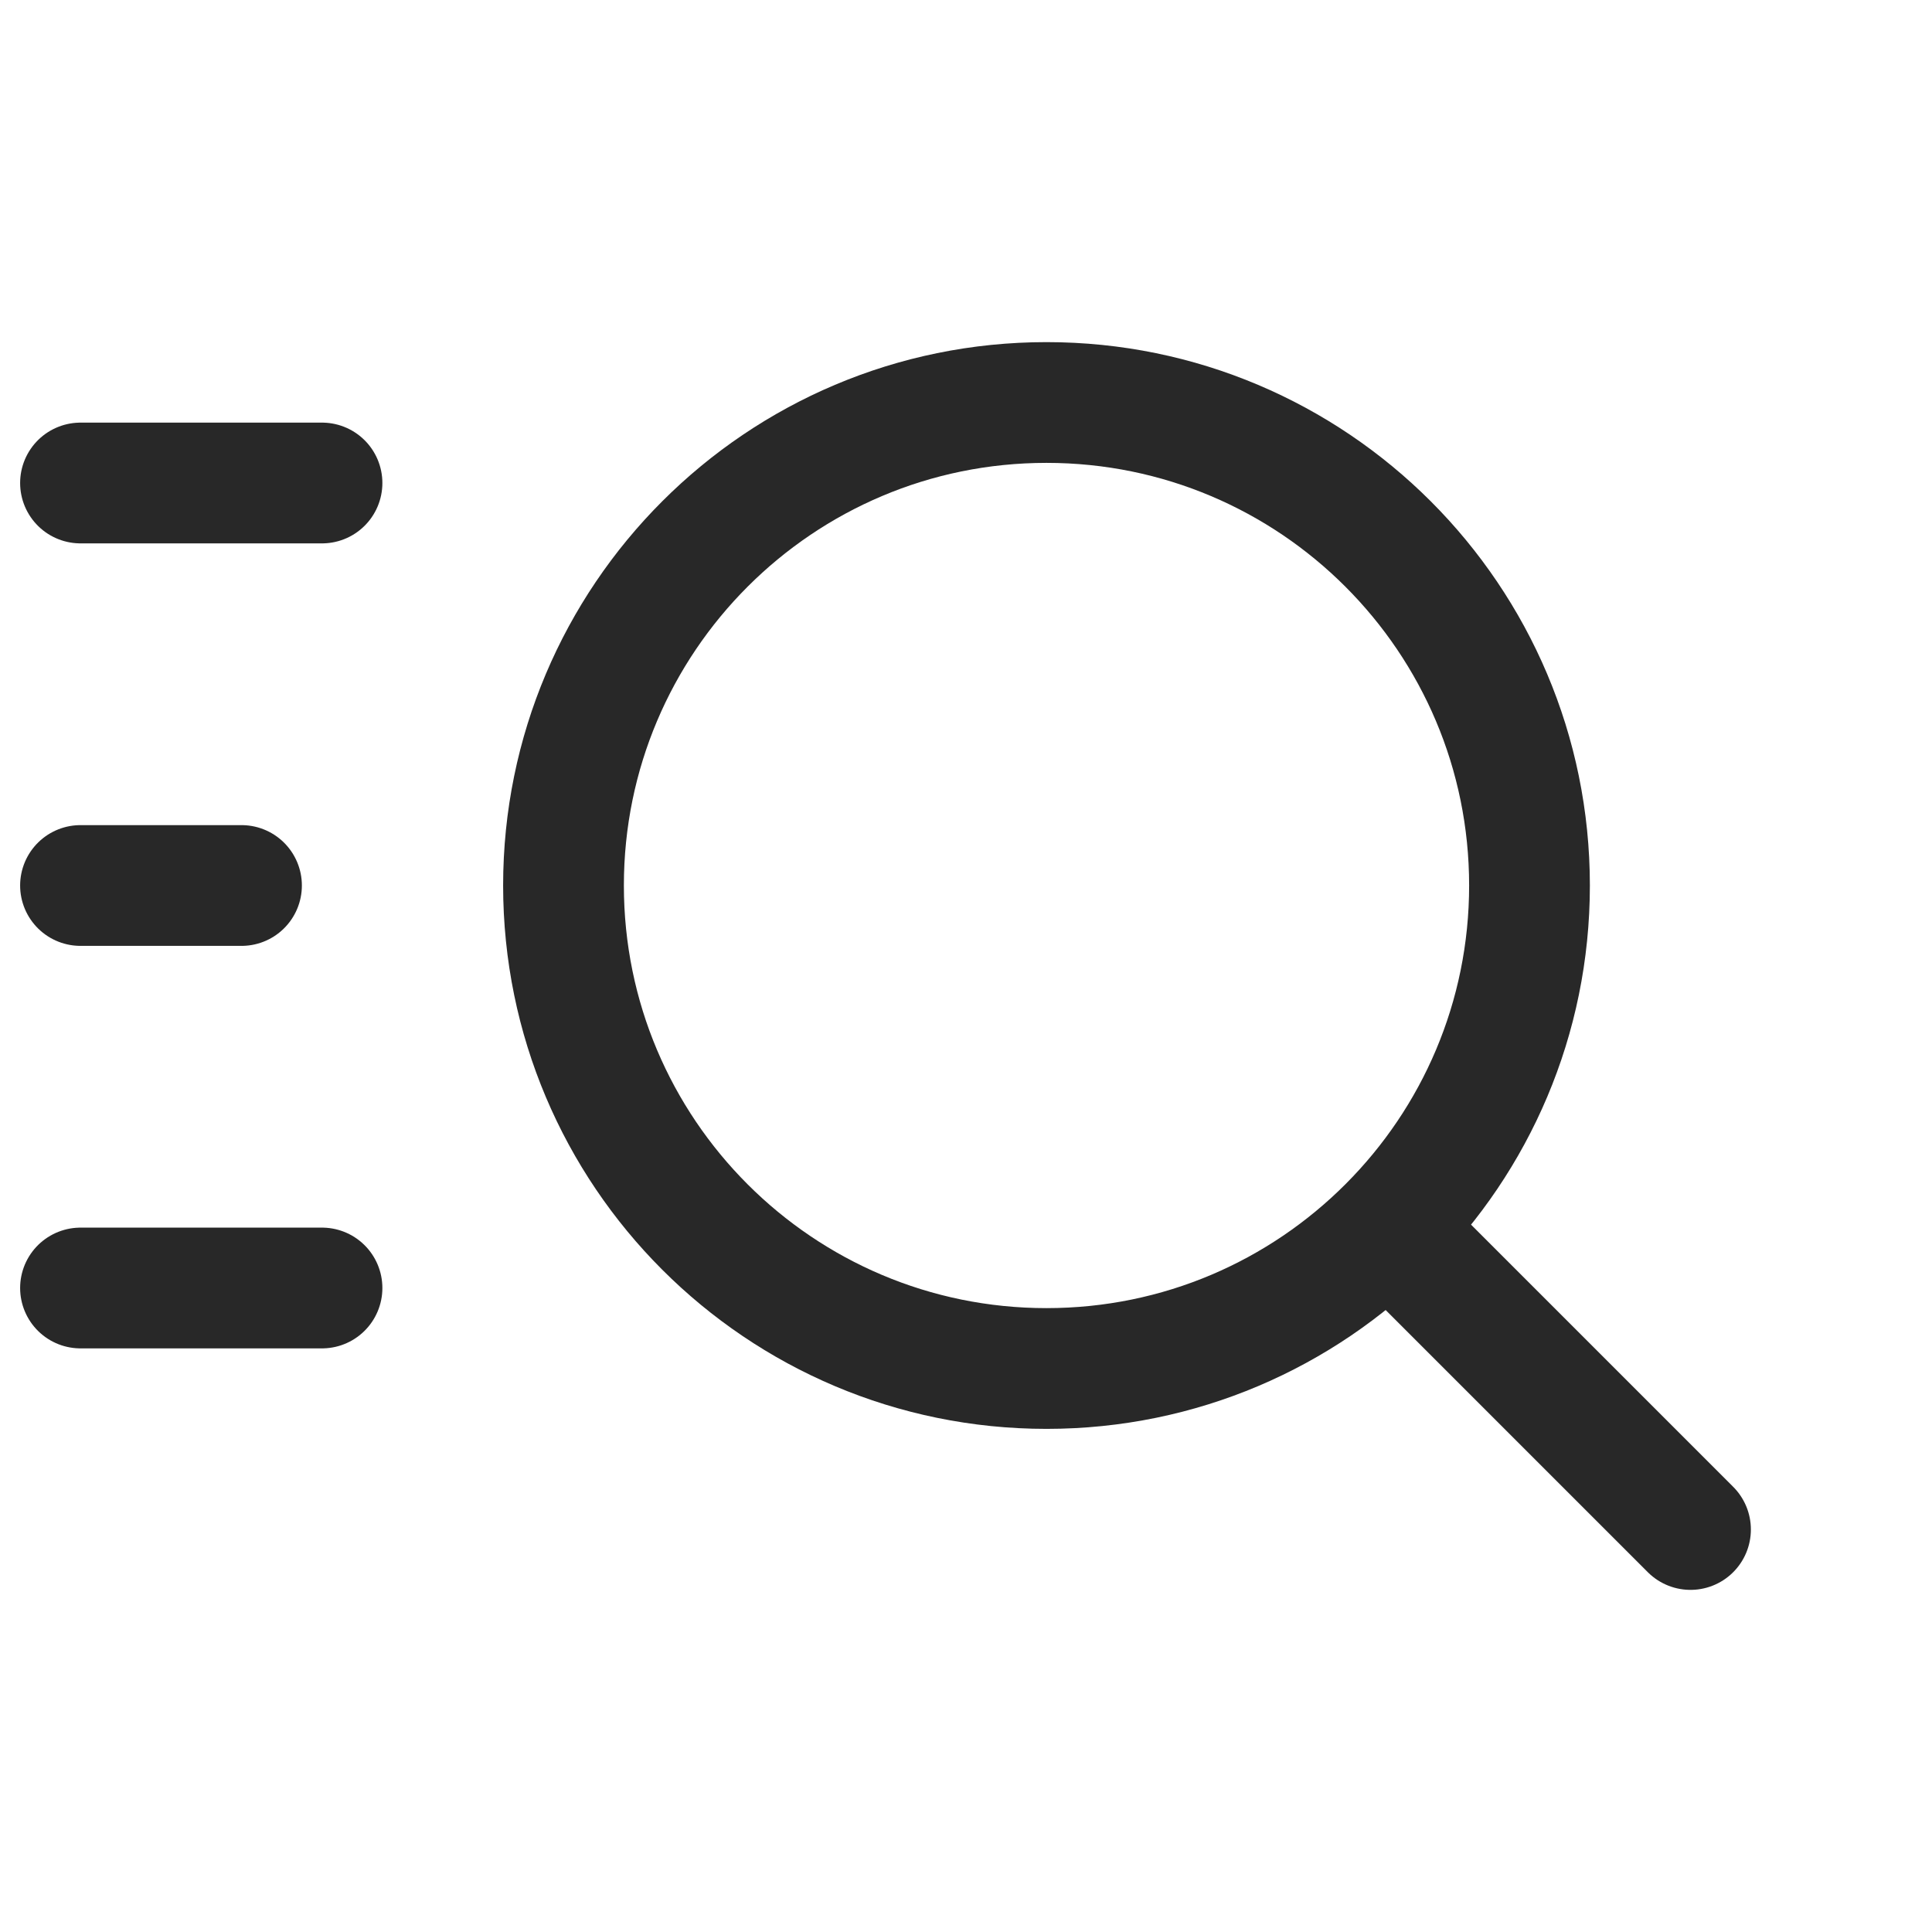
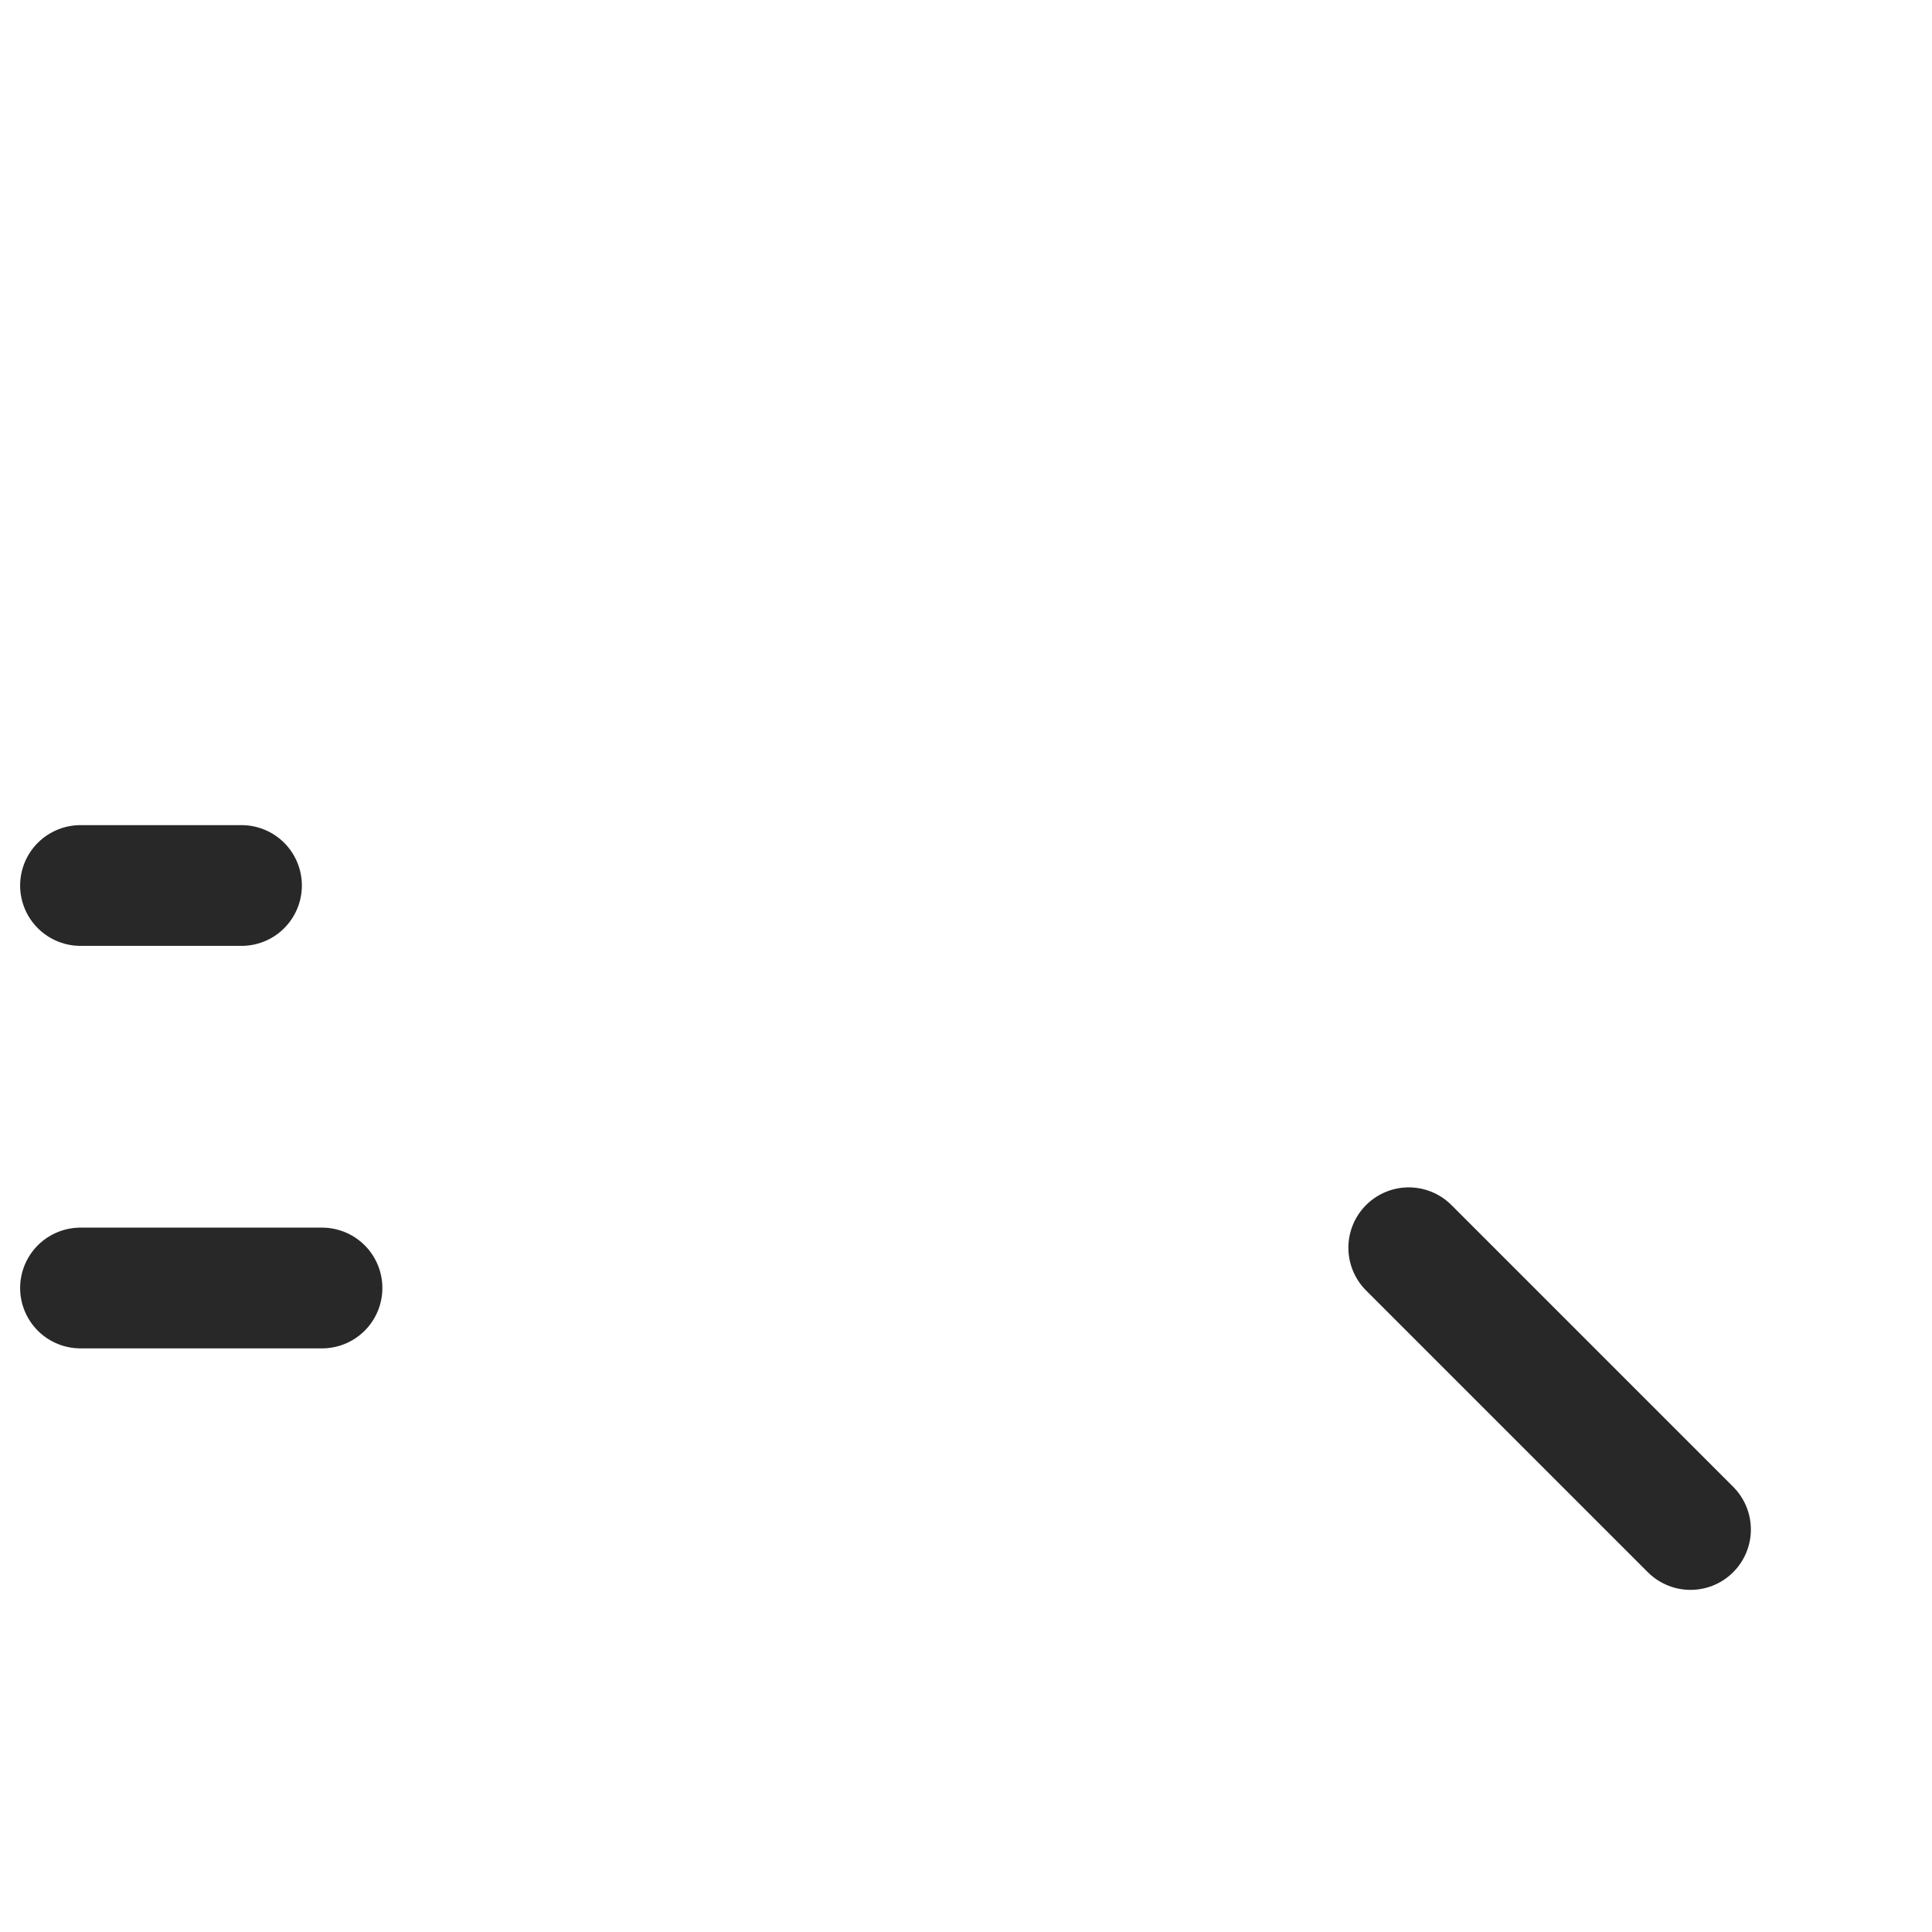
<svg xmlns="http://www.w3.org/2000/svg" width="24" height="24" viewBox="0 0 24 24" fill="none">
  <path d="M17.5 15.5L21 19" stroke="#282828" stroke-width="1.5" stroke-linecap="round" stroke-linejoin="round" />
-   <path d="M7 11C7 14.314 9.686 17 13 17C14.66 17 16.162 16.326 17.248 15.237C18.331 14.152 19 12.654 19 11C19 7.686 16.314 5 13 5C9.686 5 7 7.686 7 11Z" stroke="#282828" stroke-width="1.5" stroke-linecap="round" stroke-linejoin="round" />
  <path d="M1 11H3" stroke="#282828" stroke-width="1.5" stroke-linecap="round" stroke-linejoin="round" />
-   <path d="M1 6H4" stroke="#282828" stroke-width="1.5" stroke-linecap="round" stroke-linejoin="round" />
  <path d="M1 16H4" stroke="#282828" stroke-width="1.5" stroke-linecap="round" stroke-linejoin="round" />
</svg>